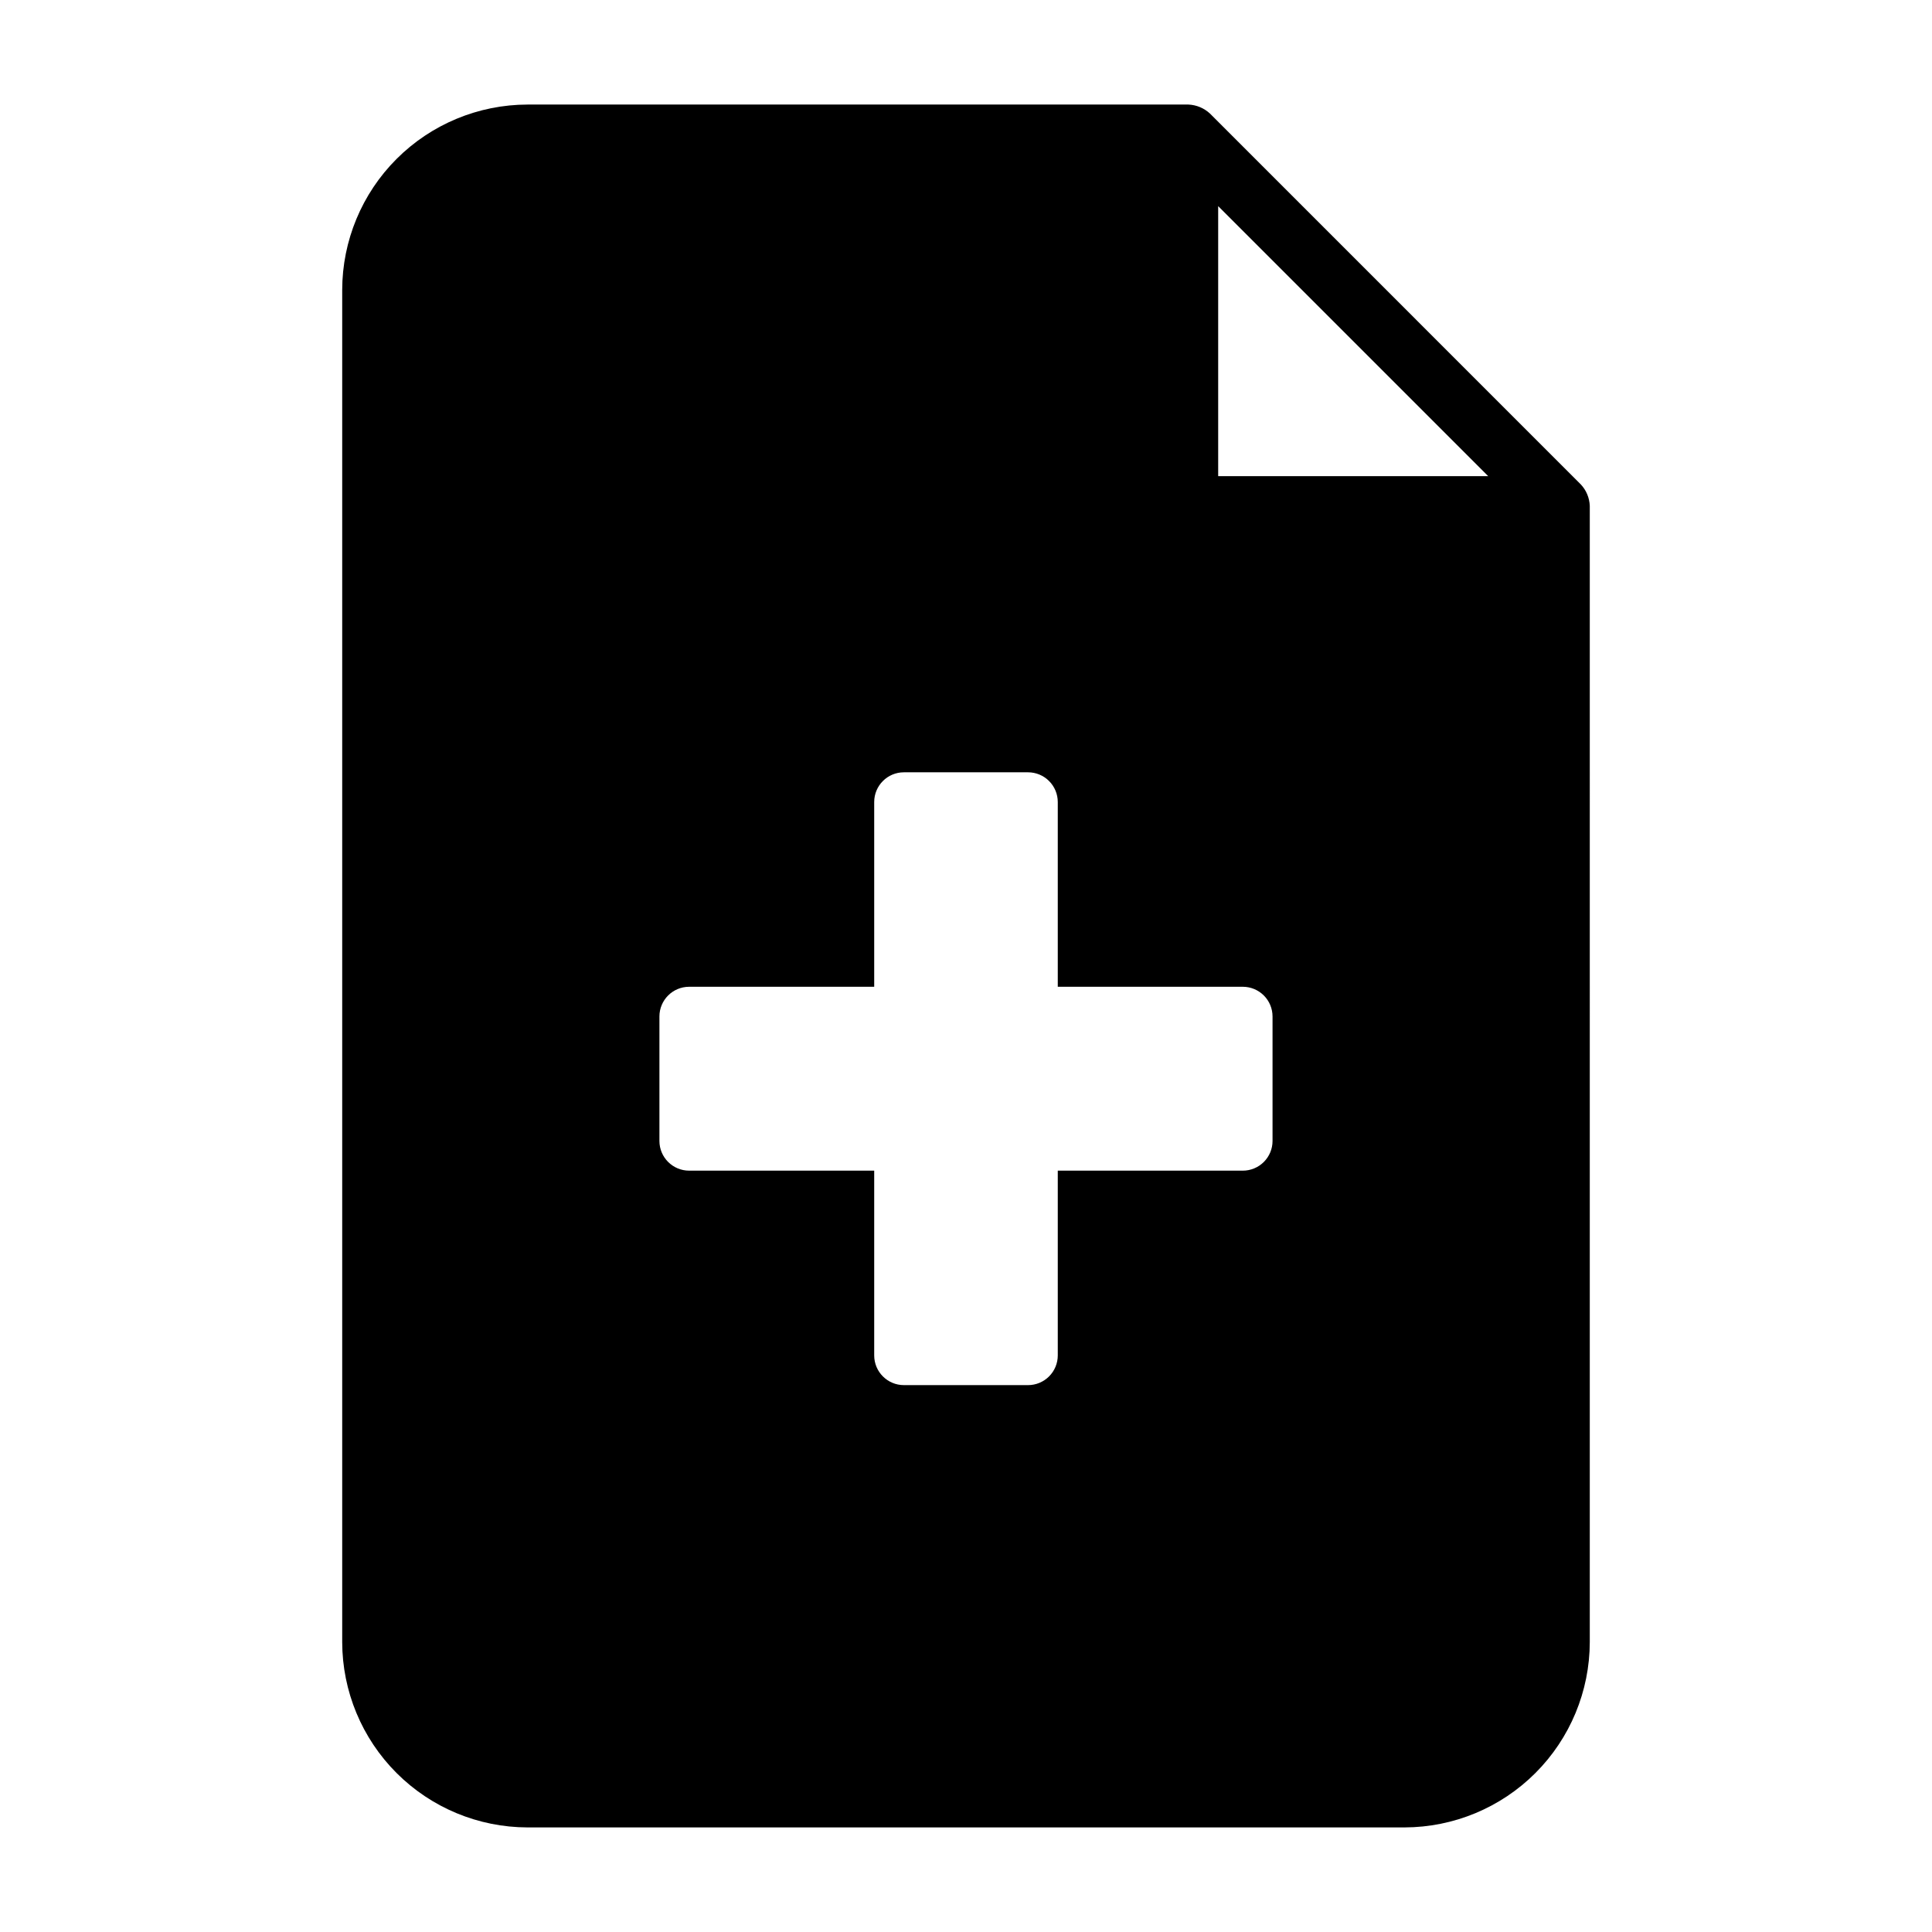
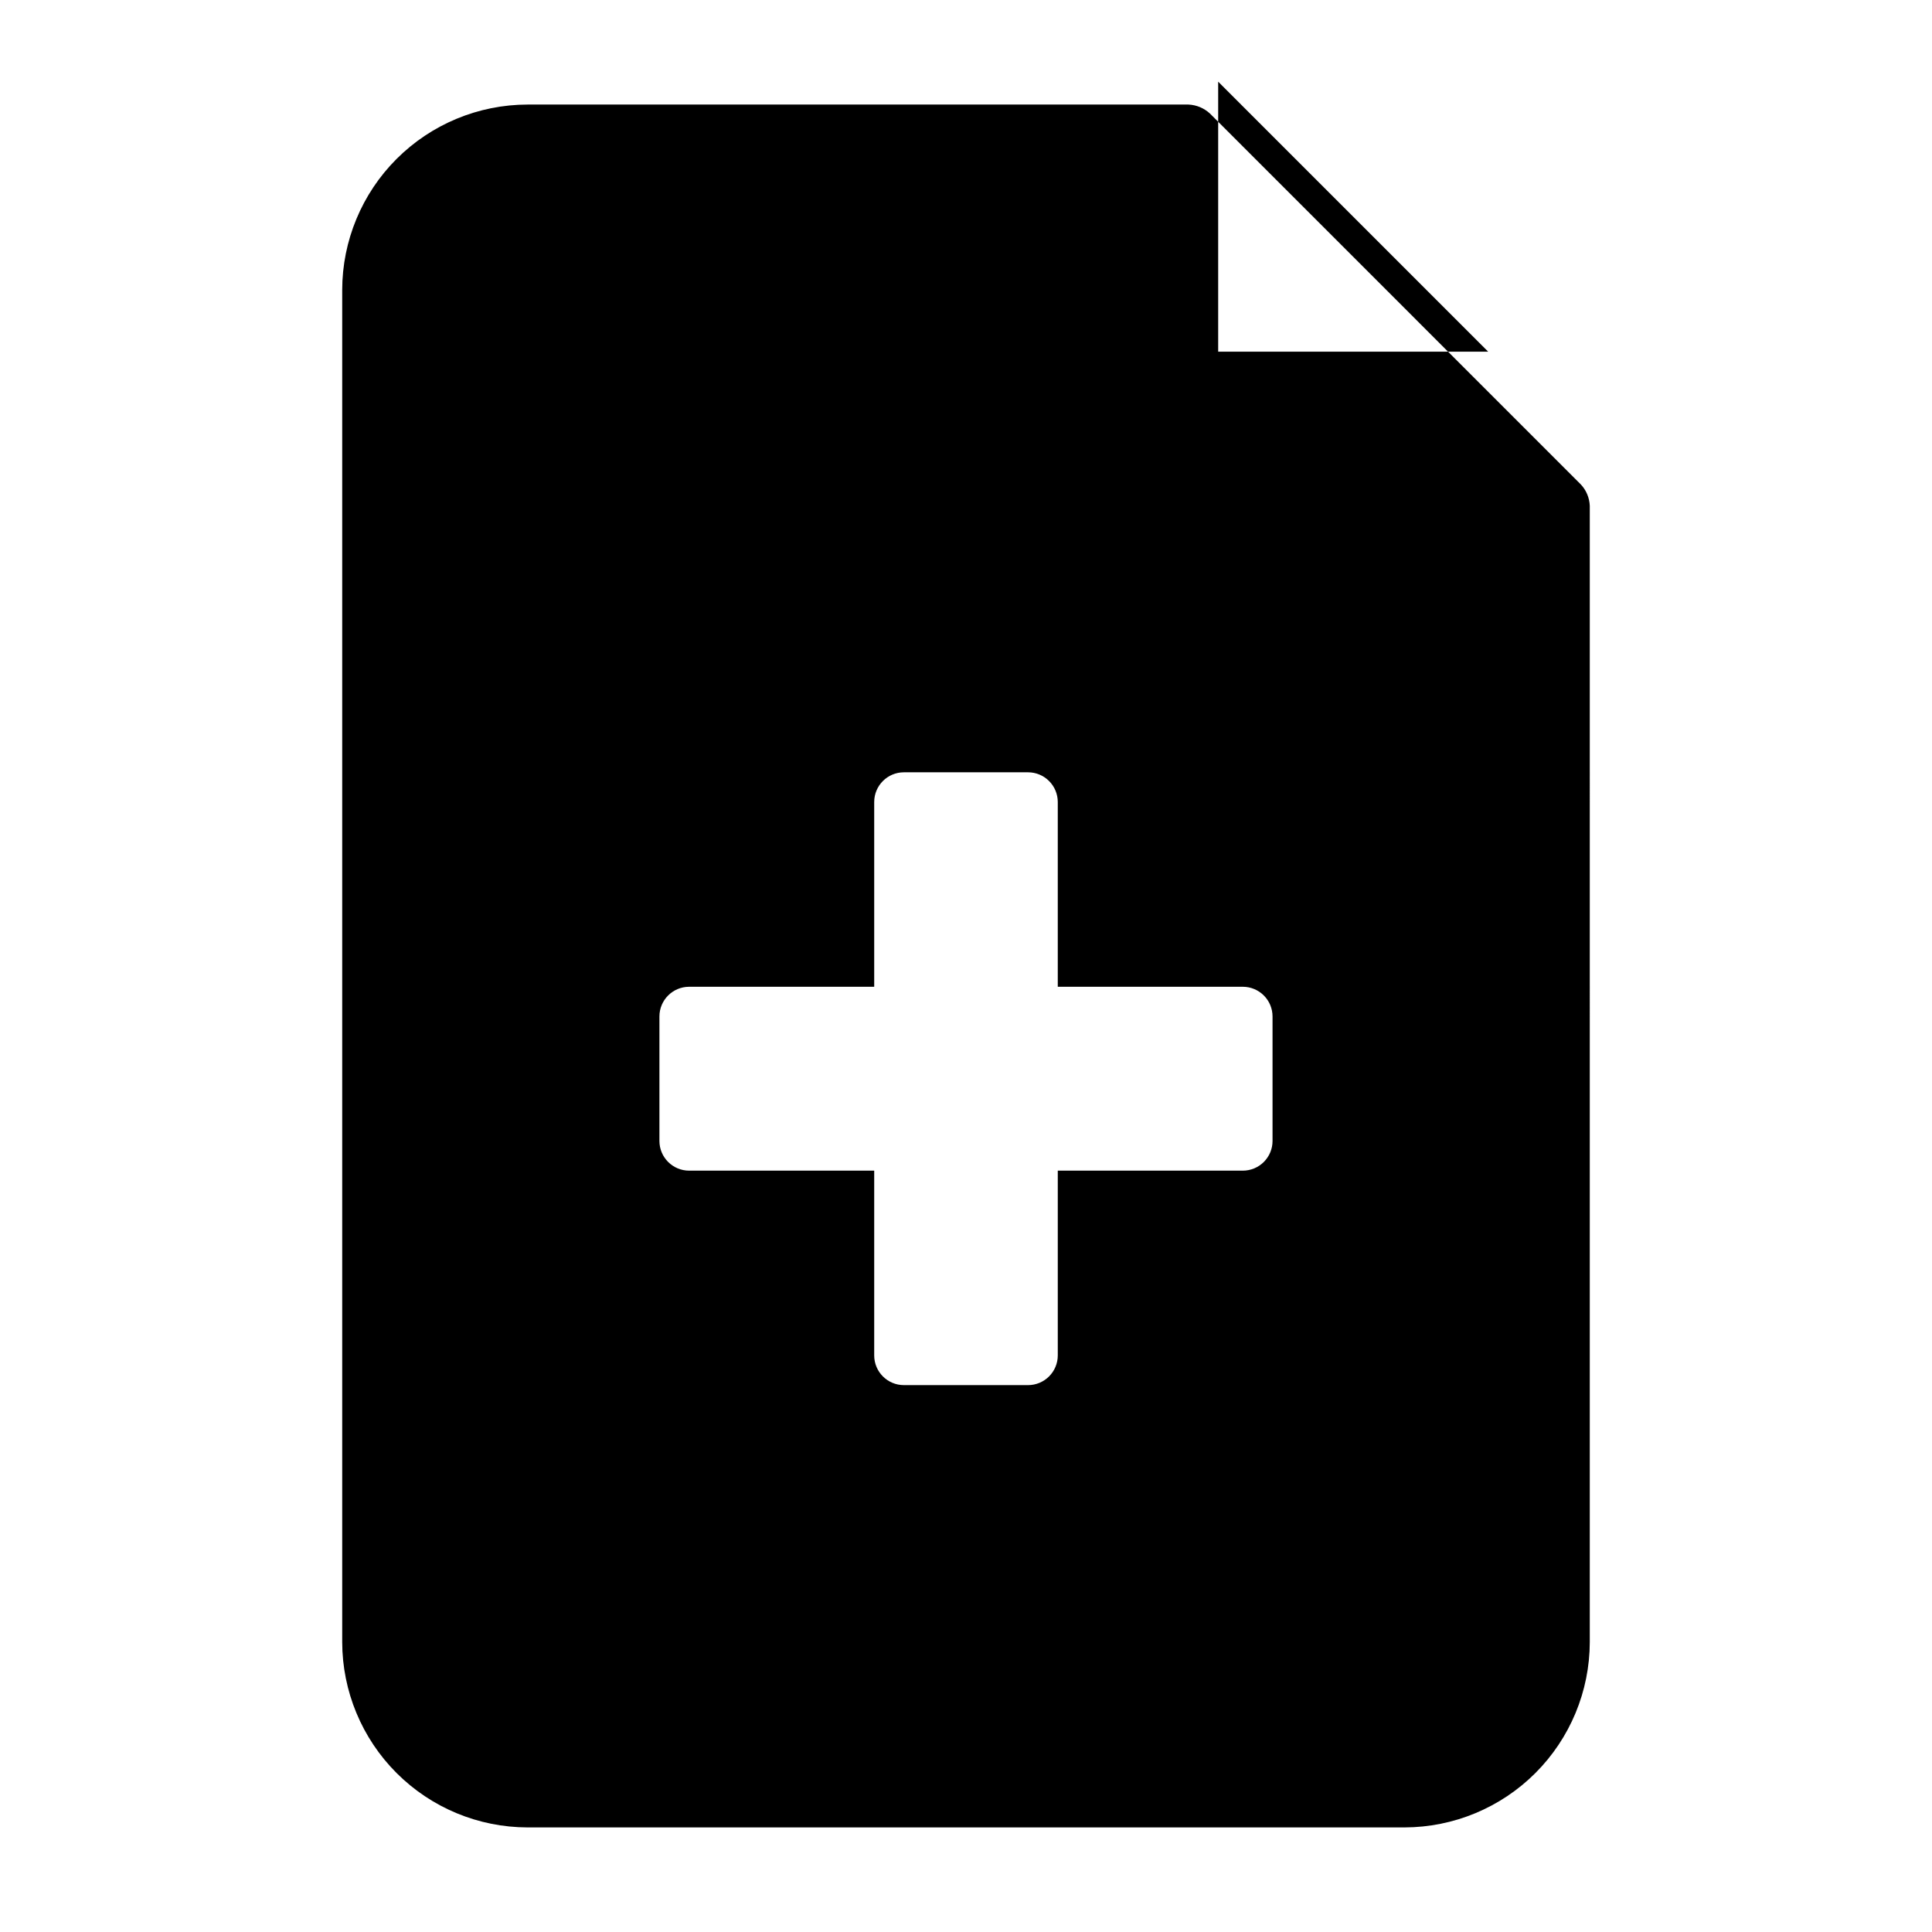
<svg xmlns="http://www.w3.org/2000/svg" fill="#000000" width="800px" height="800px" version="1.1" viewBox="144 144 512 512">
-   <path d="m565.31 278.06c-0.086-2.113-0.922-4.125-2.363-5.668l-98.32-98.324c-1.555-1.43-3.562-2.266-5.668-2.359h-175.15c-13.023 0.02-25.504 5.203-34.711 14.41-9.207 9.207-14.391 21.688-14.41 34.711v358.33c0.02 13.023 5.203 25.504 14.41 34.711 9.207 9.211 21.688 14.391 34.711 14.414h232.38c13.02-0.023 25.5-5.203 34.711-14.414 9.207-9.207 14.387-21.688 14.41-34.711zm-84.074 168.3c0 2.09-0.828 4.09-2.305 5.566-1.477 1.477-3.481 2.309-5.566 2.309h-49.043v48.965-0.004c0 2.09-0.832 4.09-2.309 5.566-1.473 1.477-3.477 2.309-5.566 2.309h-32.902c-4.348 0-7.871-3.527-7.871-7.875v-48.961h-49.043c-4.348 0-7.875-3.527-7.875-7.875v-32.98c0-4.348 3.527-7.875 7.875-7.875h49.043v-48.961c0-4.348 3.523-7.875 7.871-7.875h32.906-0.004c2.09 0 4.094 0.832 5.566 2.309 1.477 1.473 2.309 3.477 2.309 5.566v48.961h49.043c2.086 0 4.09 0.832 5.566 2.309 1.477 1.473 2.305 3.477 2.305 5.566zm-14.406-176.18v-71.555l71.559 71.559z" />
+   <path d="m565.31 278.06c-0.086-2.113-0.922-4.125-2.363-5.668l-98.32-98.324c-1.555-1.43-3.562-2.266-5.668-2.359h-175.15c-13.023 0.02-25.504 5.203-34.711 14.41-9.207 9.207-14.391 21.688-14.41 34.711v358.33c0.02 13.023 5.203 25.504 14.41 34.711 9.207 9.211 21.688 14.391 34.711 14.414h232.38c13.02-0.023 25.5-5.203 34.711-14.414 9.207-9.207 14.387-21.688 14.41-34.711zm-84.074 168.3c0 2.09-0.828 4.09-2.305 5.566-1.477 1.477-3.481 2.309-5.566 2.309h-49.043v48.965-0.004c0 2.09-0.832 4.09-2.309 5.566-1.473 1.477-3.477 2.309-5.566 2.309h-32.902c-4.348 0-7.871-3.527-7.871-7.875v-48.961h-49.043c-4.348 0-7.875-3.527-7.875-7.875v-32.98c0-4.348 3.527-7.875 7.875-7.875h49.043v-48.961c0-4.348 3.523-7.875 7.871-7.875h32.906-0.004c2.09 0 4.094 0.832 5.566 2.309 1.477 1.473 2.309 3.477 2.309 5.566v48.961h49.043c2.086 0 4.09 0.832 5.566 2.309 1.477 1.473 2.305 3.477 2.305 5.566m-14.406-176.18v-71.555l71.559 71.559z" />
</svg>